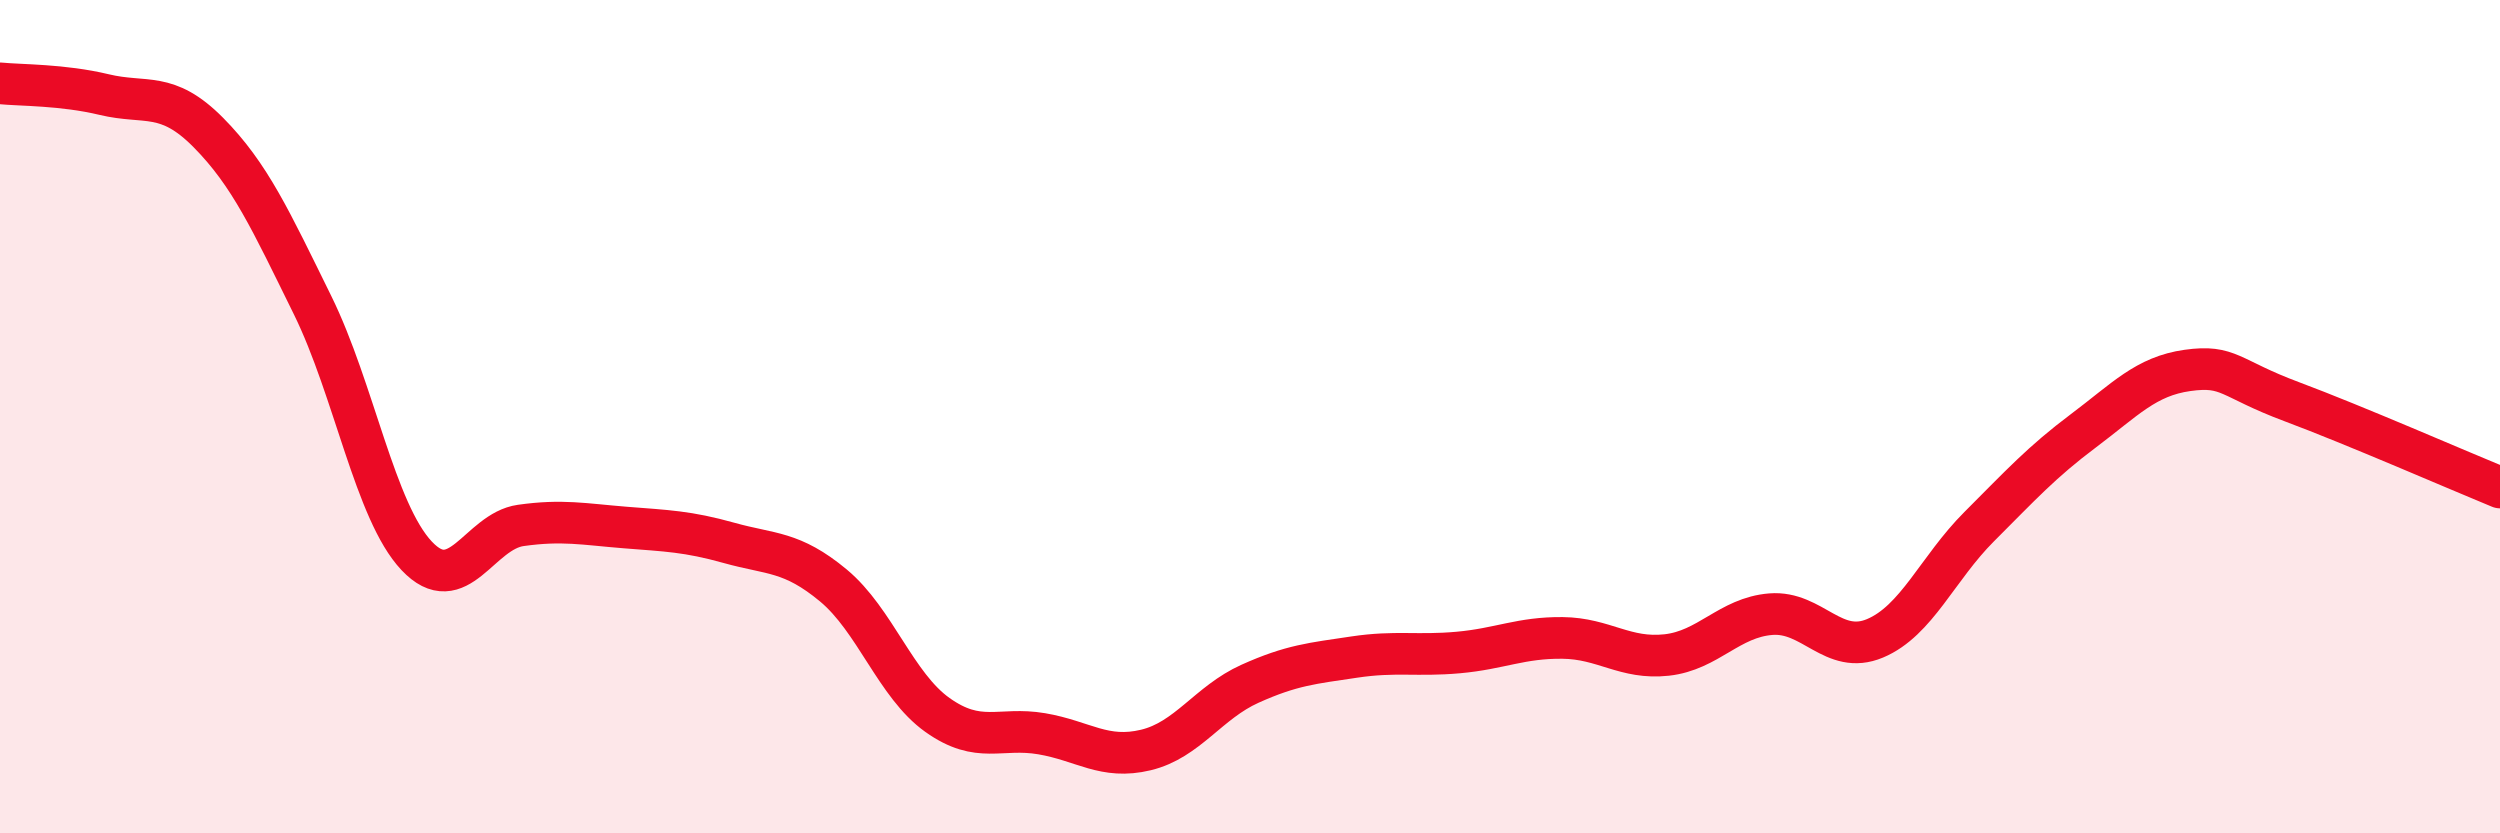
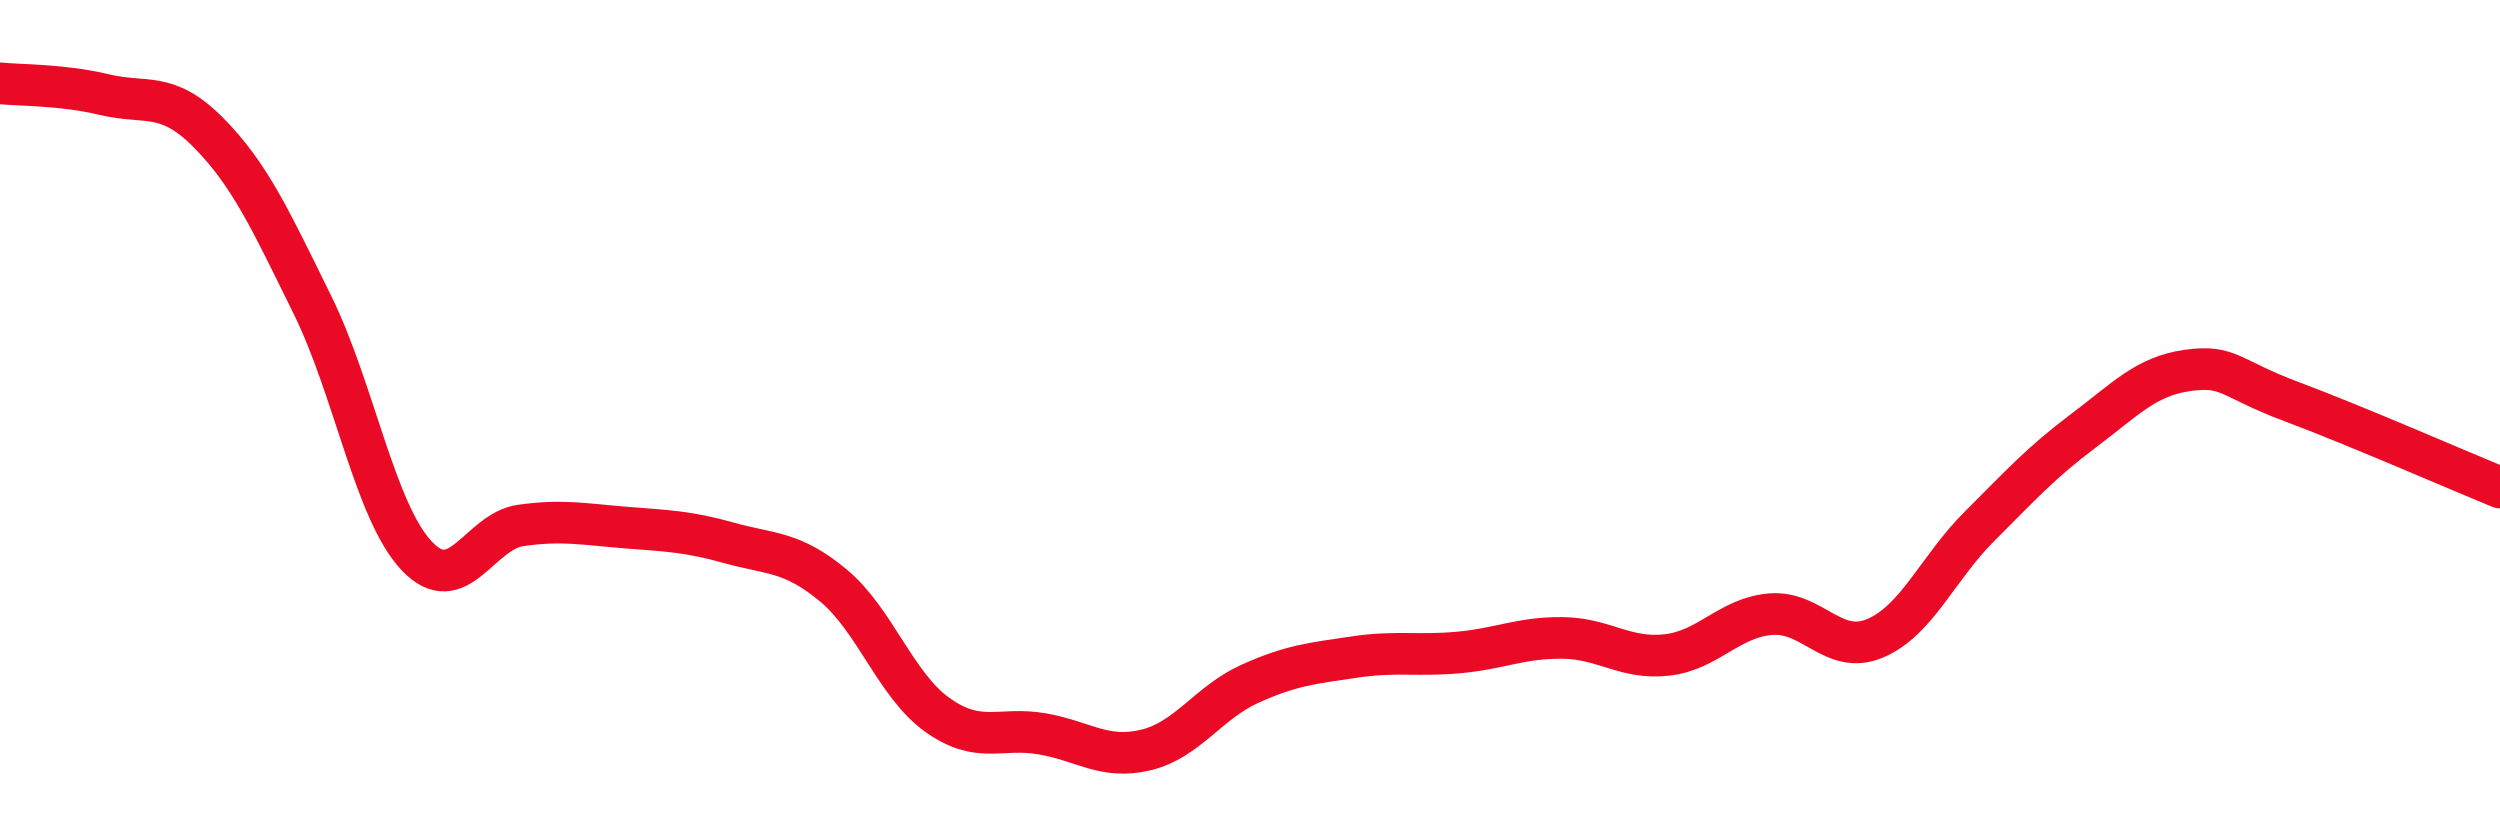
<svg xmlns="http://www.w3.org/2000/svg" width="60" height="20" viewBox="0 0 60 20">
-   <path d="M 0,2 C 0.5,2.05 1.5,2.03 2.5,2.27 C 3.5,2.51 4,2.17 5,3.18 C 6,4.19 6.5,5.29 7.5,7.32 C 8.5,9.35 9,12.28 10,13.34 C 11,14.4 11.5,12.75 12.5,12.61 C 13.5,12.47 14,12.58 15,12.66 C 16,12.74 16.5,12.75 17.5,13.03 C 18.5,13.31 19,13.22 20,14.05 C 21,14.88 21.5,16.45 22.5,17.16 C 23.5,17.87 24,17.44 25,17.61 C 26,17.78 26.5,18.24 27.5,18 C 28.5,17.76 29,16.86 30,16.41 C 31,15.96 31.5,15.92 32.5,15.77 C 33.5,15.62 34,15.75 35,15.66 C 36,15.57 36.5,15.3 37.5,15.31 C 38.5,15.32 39,15.83 40,15.72 C 41,15.61 41.5,14.82 42.5,14.74 C 43.5,14.66 44,15.74 45,15.32 C 46,14.9 46.5,13.64 47.5,12.64 C 48.5,11.64 49,11.09 50,10.34 C 51,9.59 51.5,9.03 52.5,8.89 C 53.5,8.75 53.5,9.08 55,9.64 C 56.5,10.2 59,11.29 60,11.7L60 20L0 20Z" fill="#EB0A25" opacity="0.1" stroke-linecap="round" stroke-linejoin="round" />
  <path d="M 0,2 C 0.5,2.05 1.5,2.03 2.5,2.27 C 3.5,2.51 4,2.17 5,3.18 C 6,4.19 6.5,5.29 7.5,7.32 C 8.5,9.35 9,12.28 10,13.34 C 11,14.4 11.5,12.75 12.5,12.61 C 13.5,12.47 14,12.58 15,12.66 C 16,12.74 16.5,12.75 17.5,13.03 C 18.5,13.31 19,13.22 20,14.05 C 21,14.88 21.5,16.45 22.5,17.16 C 23.5,17.87 24,17.44 25,17.61 C 26,17.78 26.5,18.24 27.5,18 C 28.5,17.76 29,16.86 30,16.41 C 31,15.96 31.5,15.92 32.5,15.77 C 33.5,15.62 34,15.75 35,15.66 C 36,15.57 36.5,15.3 37.5,15.31 C 38.5,15.32 39,15.83 40,15.72 C 41,15.61 41.5,14.82 42.5,14.74 C 43.5,14.66 44,15.74 45,15.32 C 46,14.9 46.5,13.64 47.5,12.64 C 48.5,11.64 49,11.09 50,10.34 C 51,9.59 51.5,9.03 52.5,8.89 C 53.5,8.75 53.5,9.08 55,9.64 C 56.5,10.2 59,11.29 60,11.7" stroke="#EB0A25" stroke-width="1" fill="none" stroke-linecap="round" stroke-linejoin="round" />
</svg>